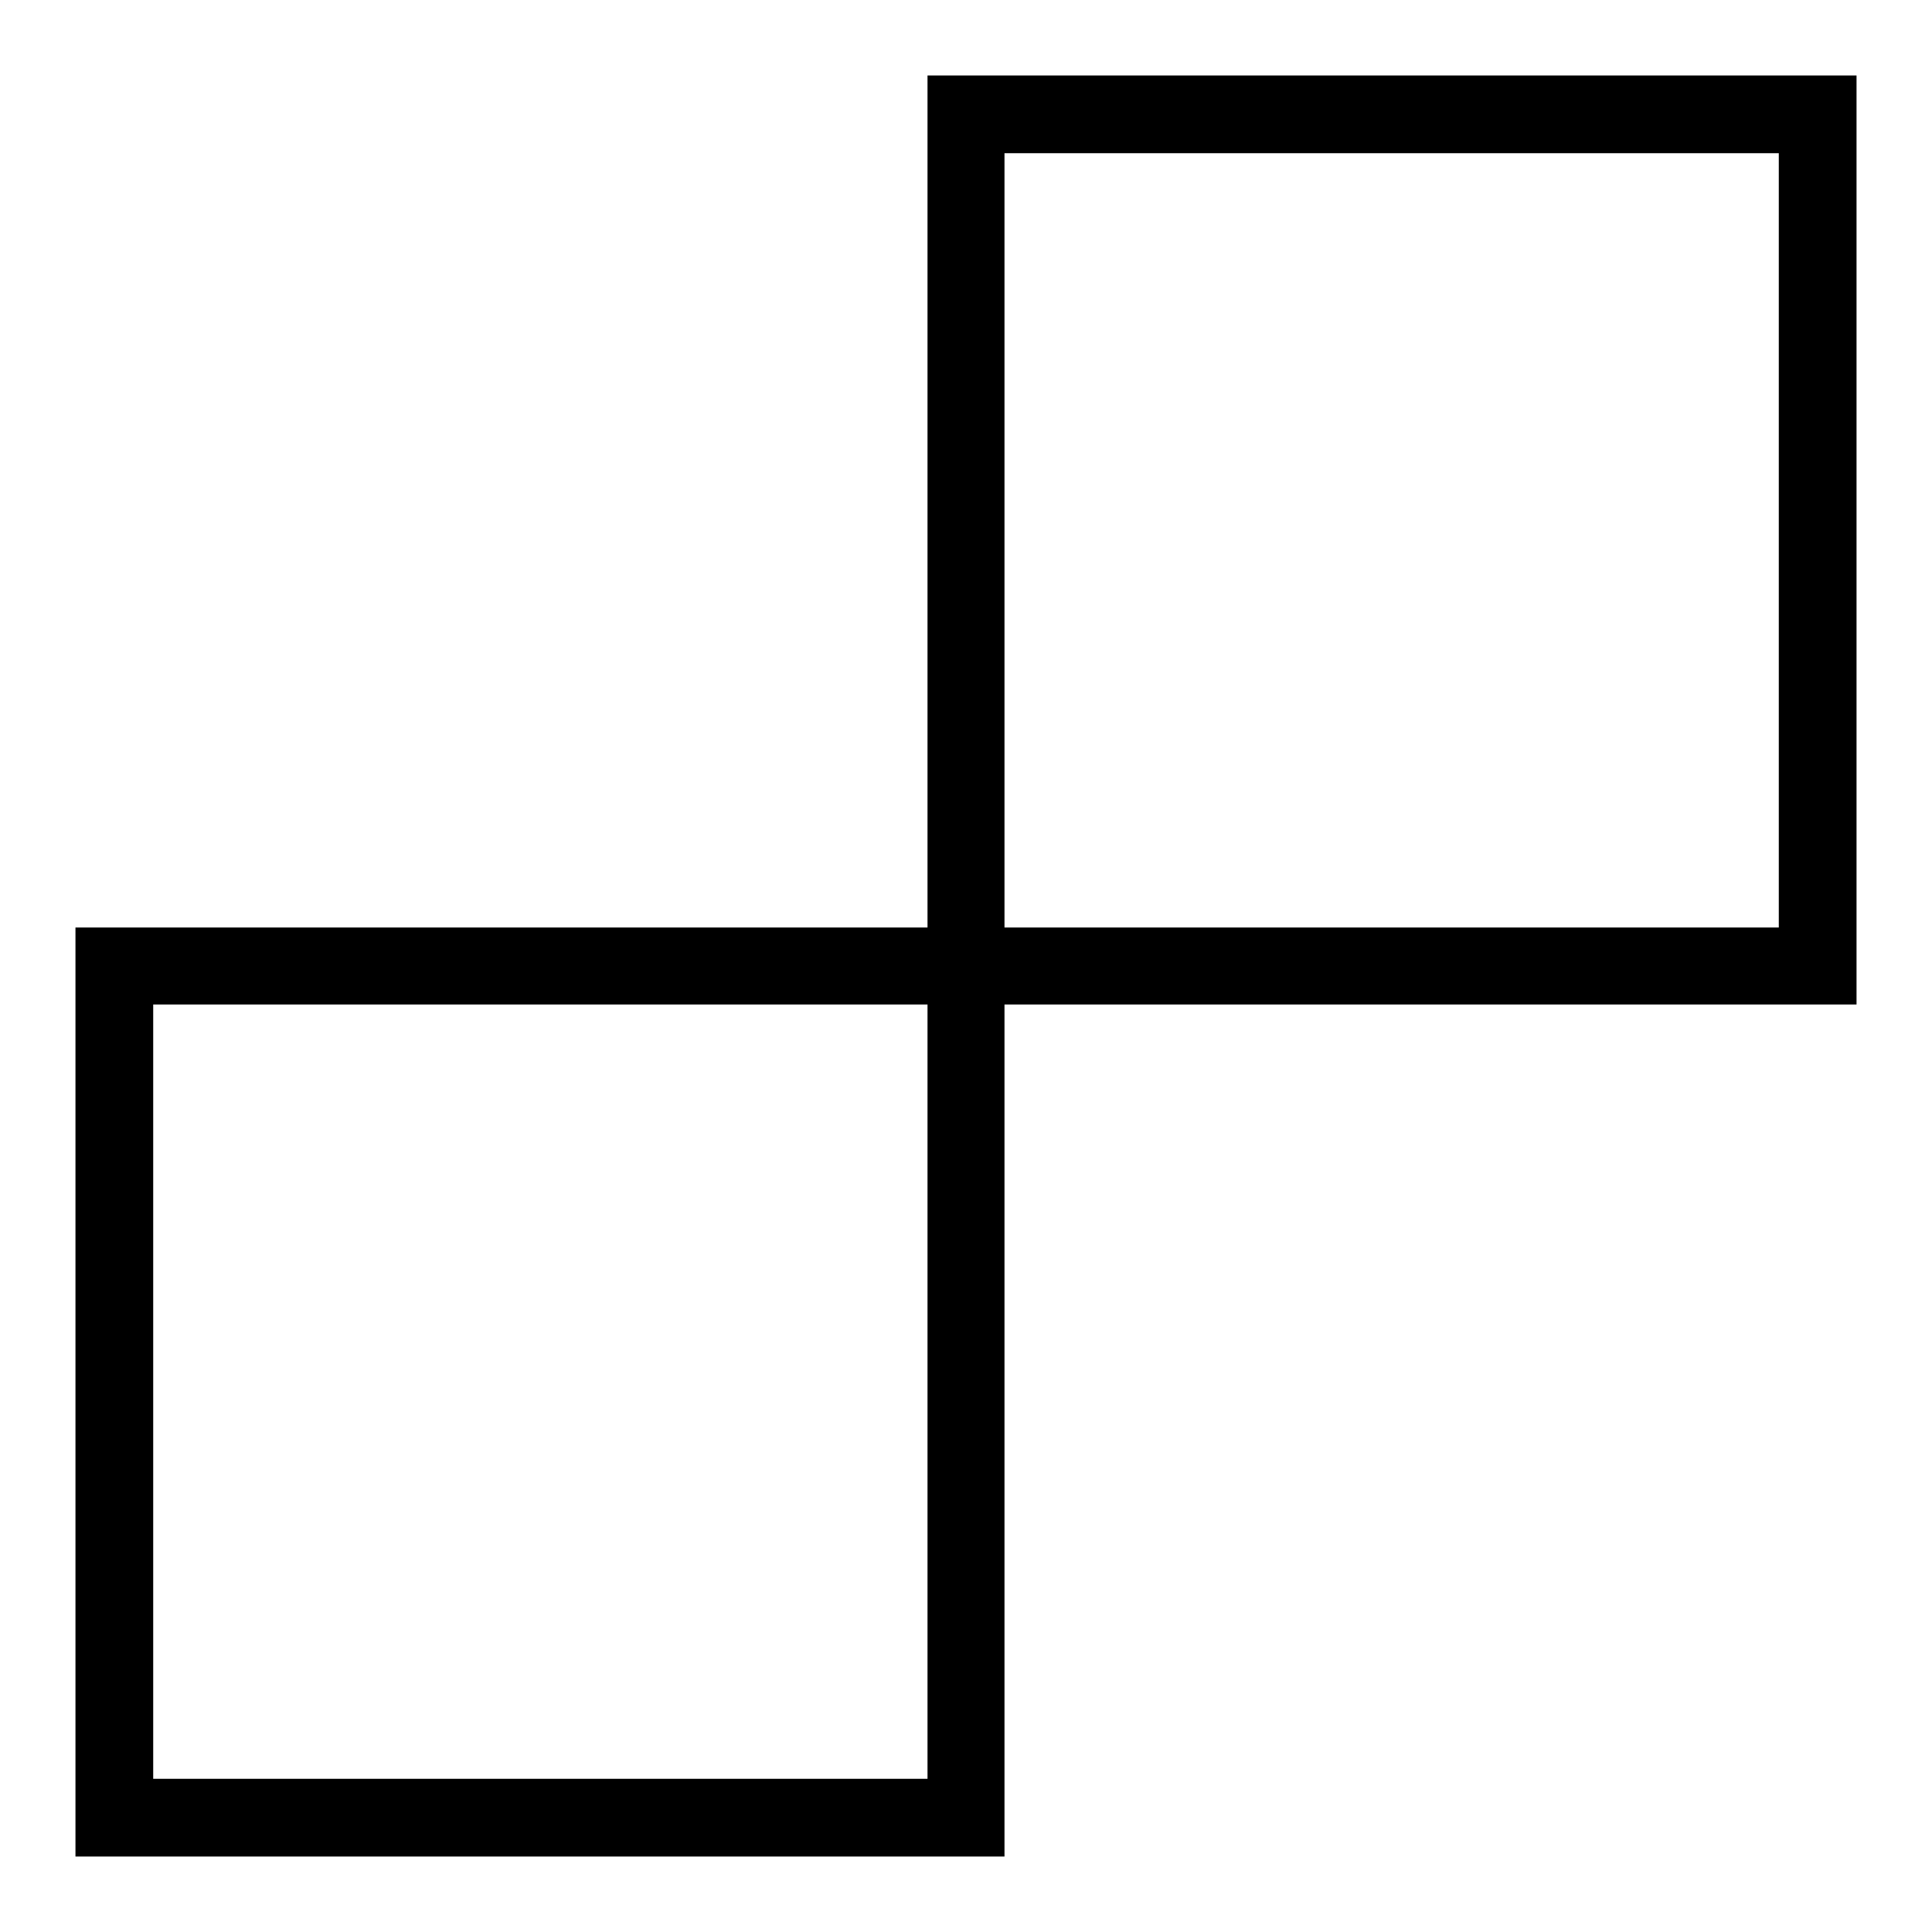
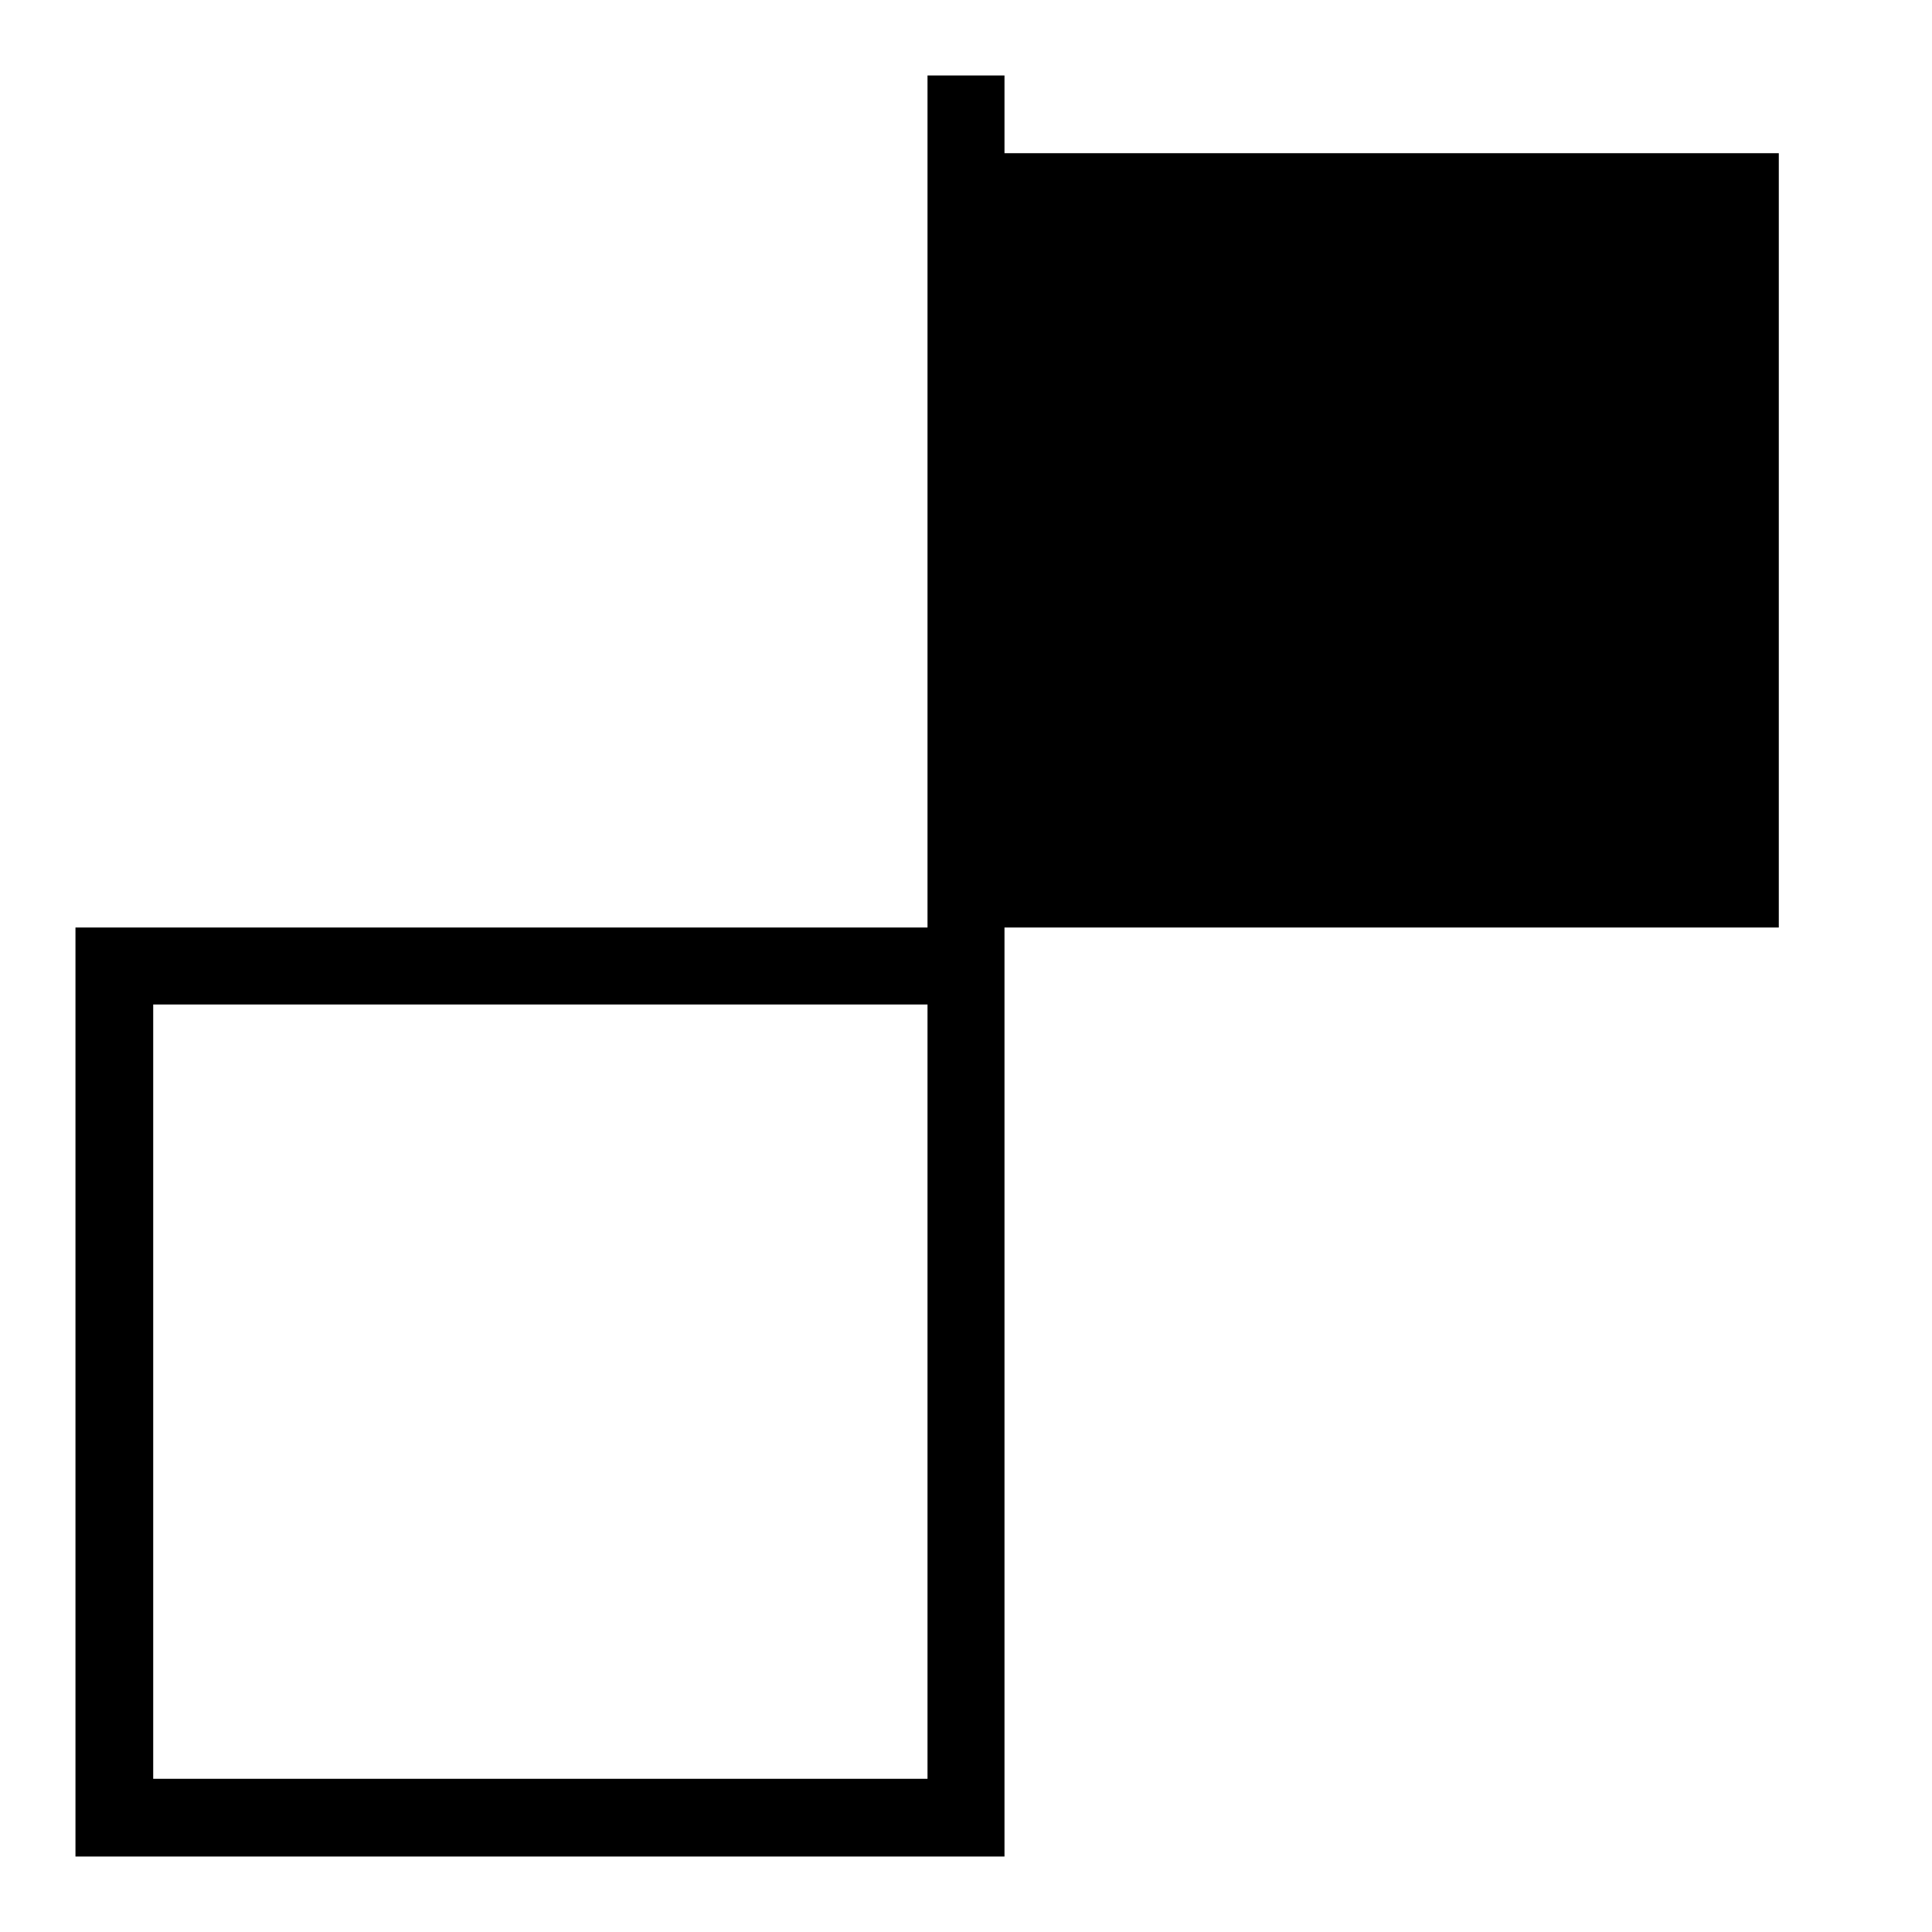
<svg xmlns="http://www.w3.org/2000/svg" version="1.1" x="0px" y="0px" viewBox="0 0 256 256" enable-background="new 0 0 256 256" xml:space="preserve">
  <g>
    <g>
-       <path fill="#000000" d="M246,10H122.9v112.9H10V246h123.1V133.1H246V10z M122.9,235.7H20.3V133.1h102.6V235.7z M235.7,122.9H133.1V20.3h102.6V122.9z" />
+       <path fill="#000000" d="M246,10H122.9v112.9H10V246h123.1V133.1V10z M122.9,235.7H20.3V133.1h102.6V235.7z M235.7,122.9H133.1V20.3h102.6V122.9z" />
    </g>
  </g>
</svg>